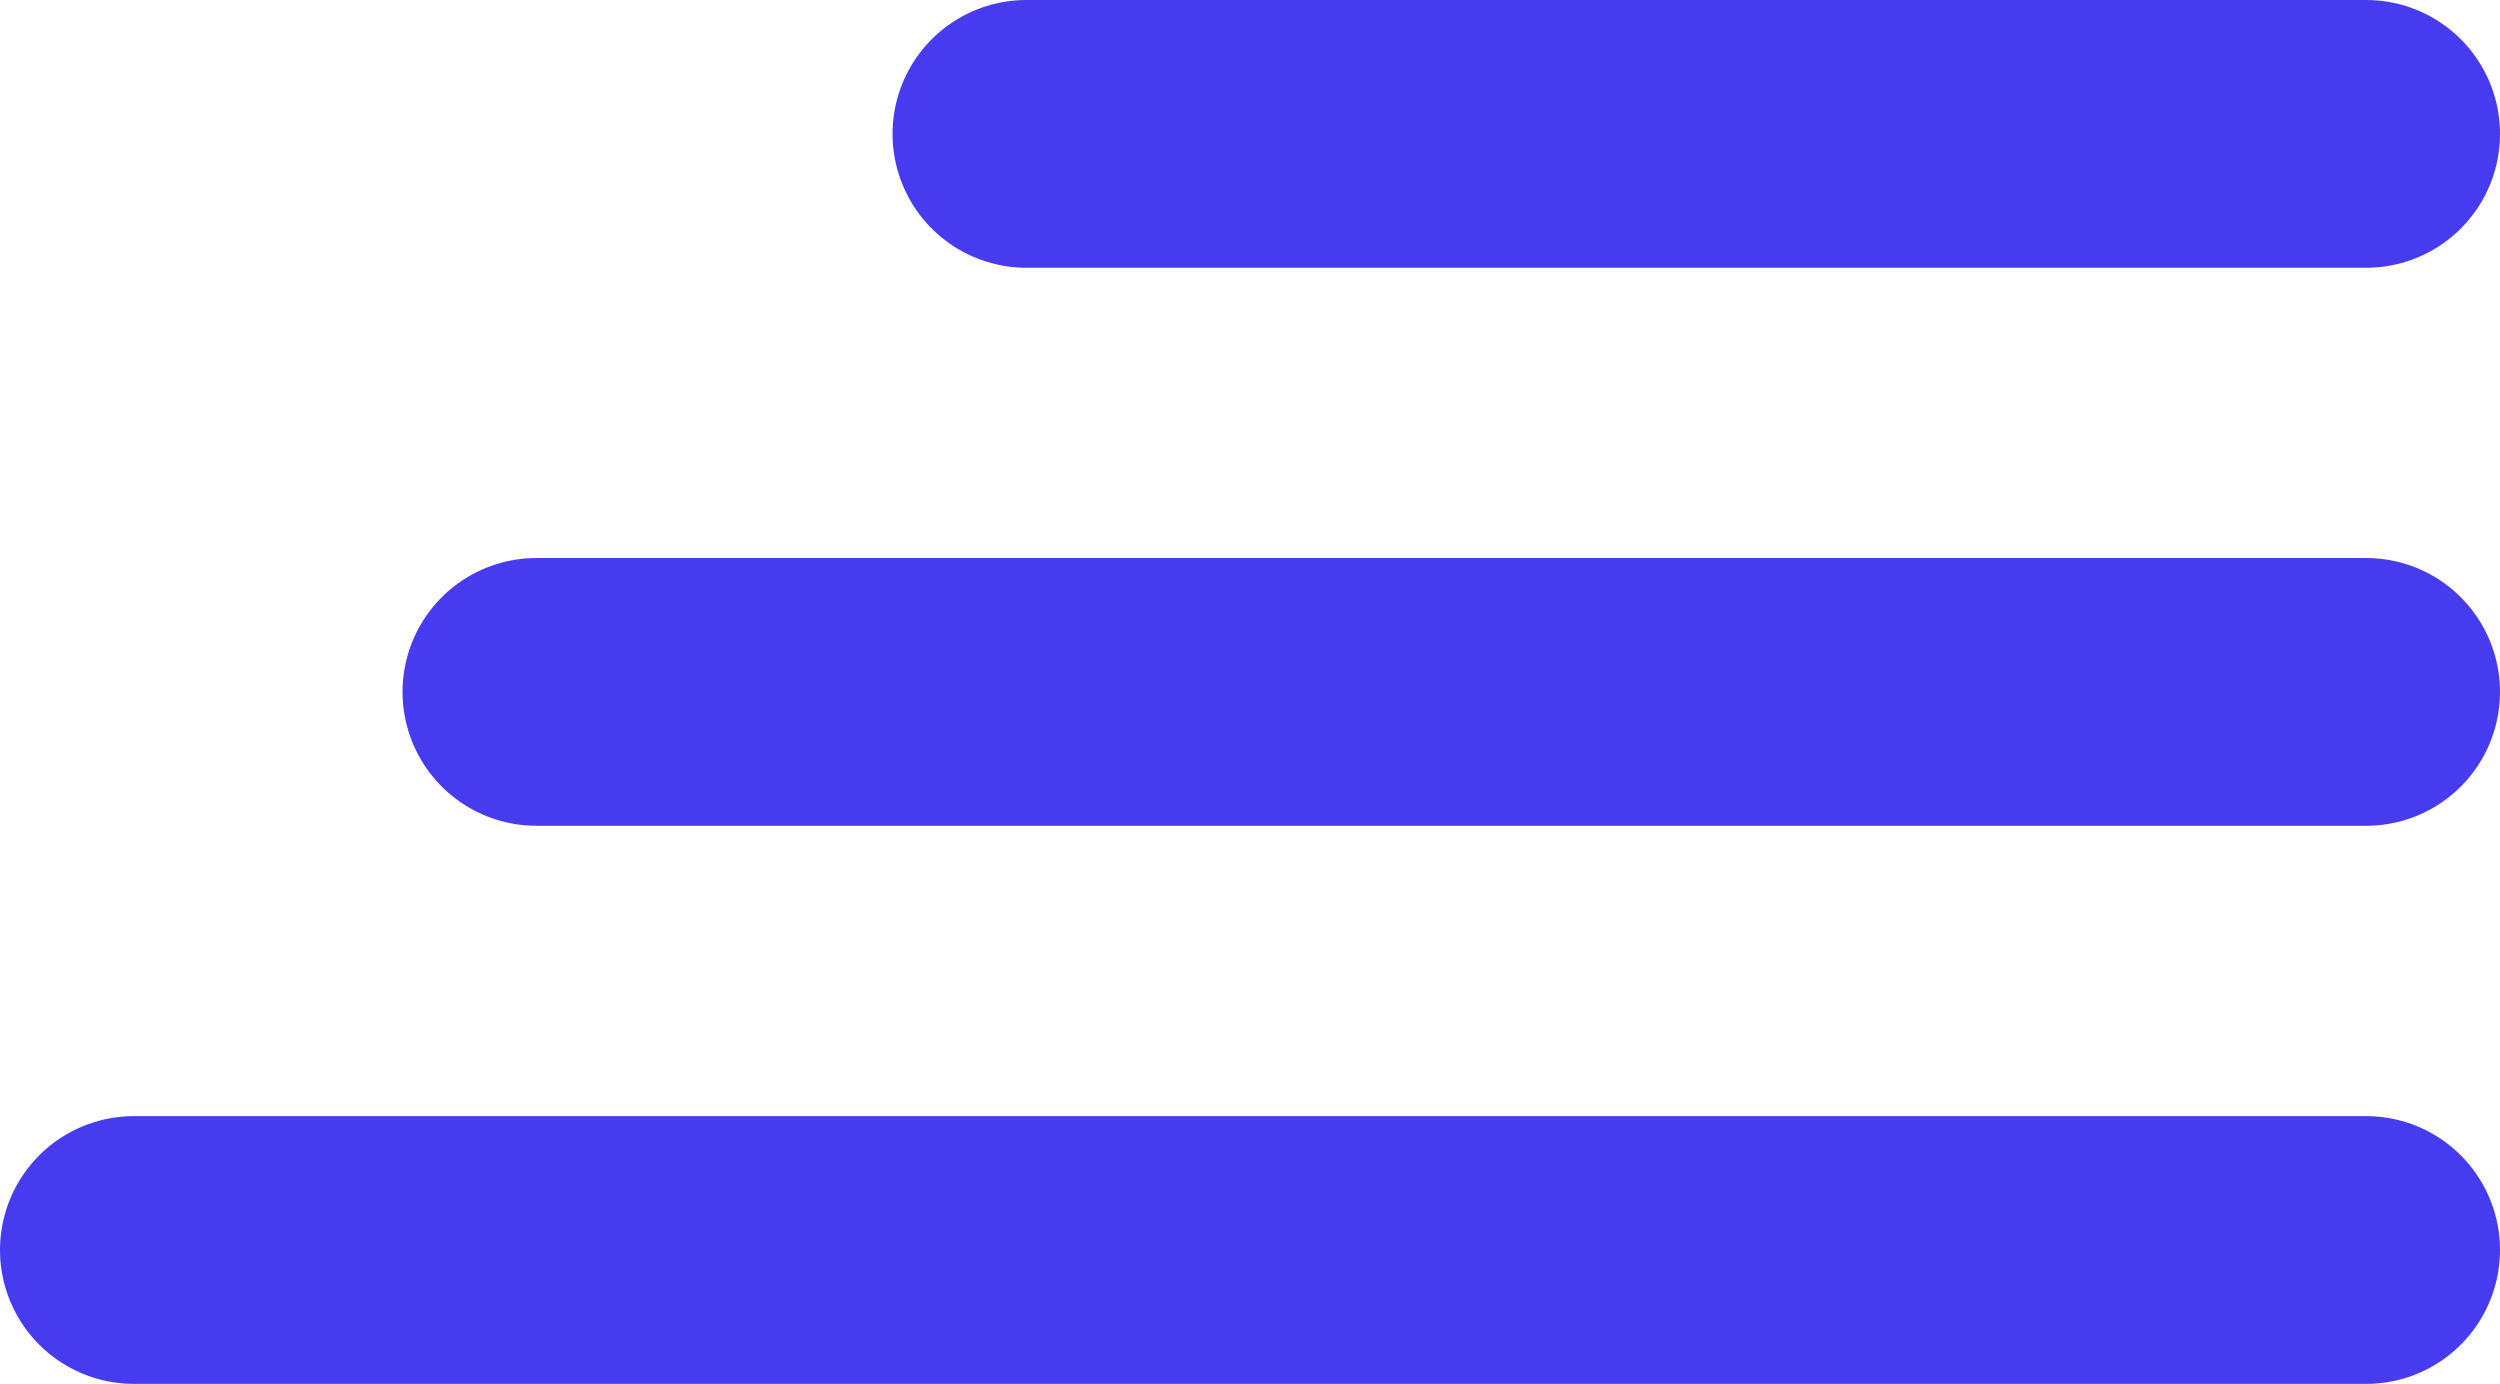
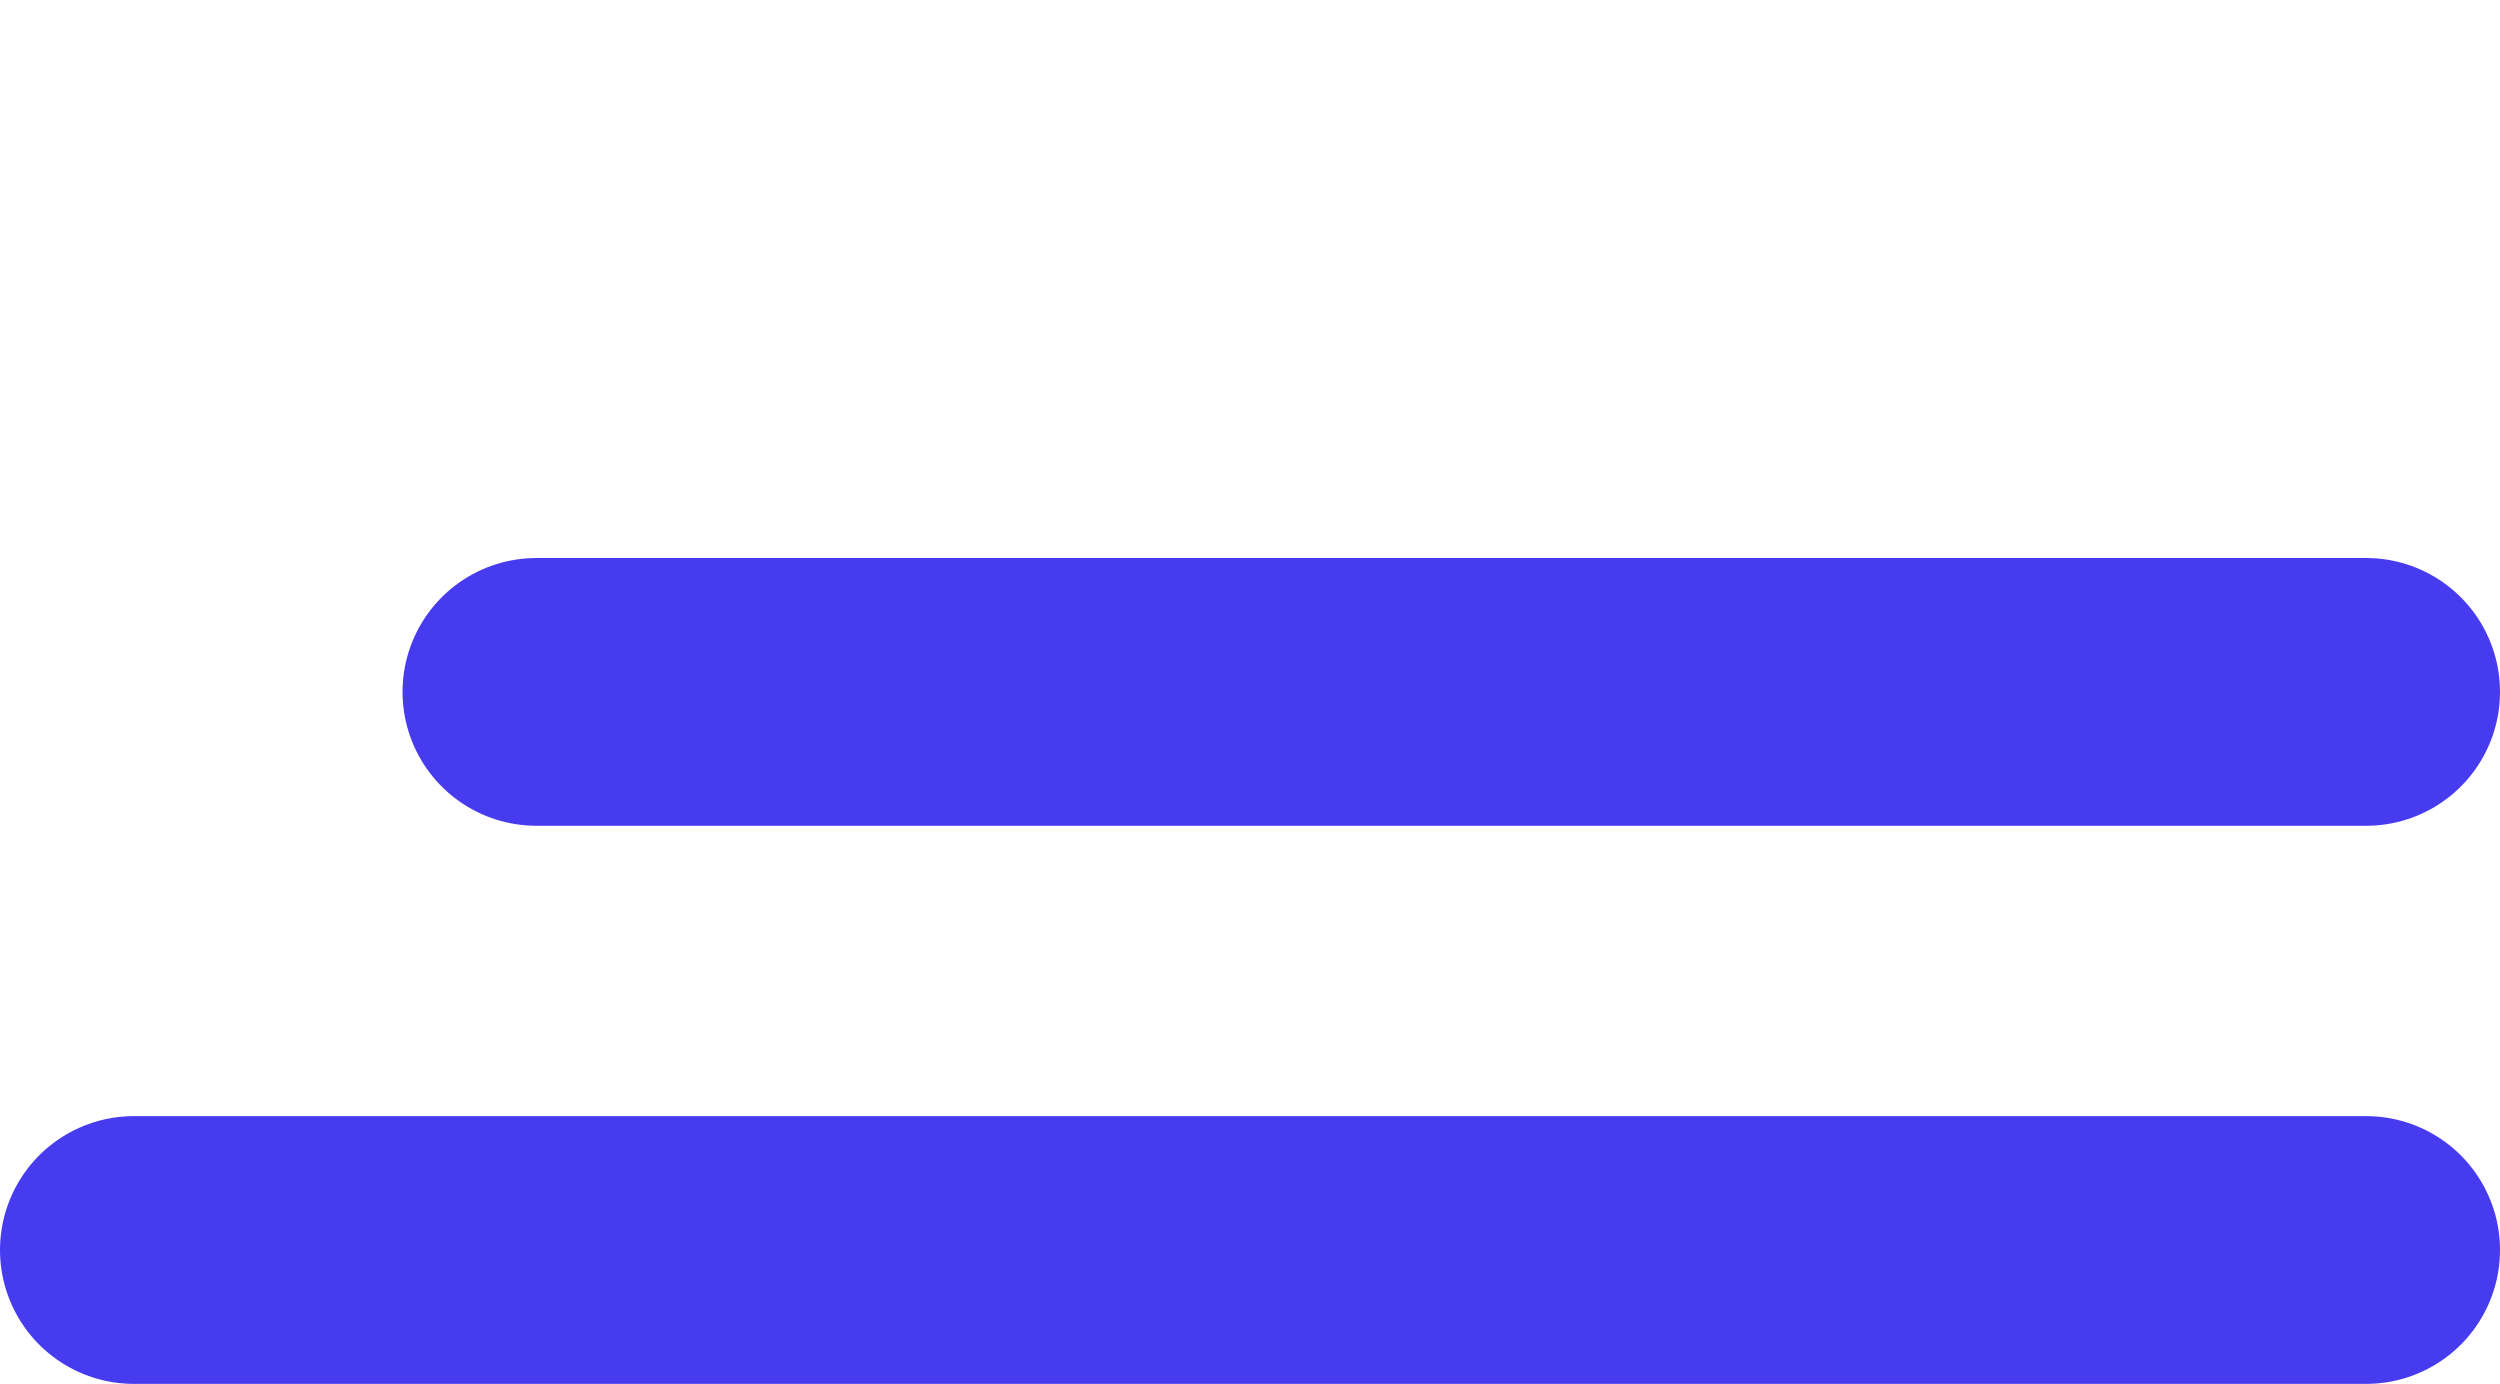
<svg xmlns="http://www.w3.org/2000/svg" width="28.01" height="15.505" viewBox="0 0 28.01 15.505">
  <g id="Mobile_Menu" data-name="Mobile Menu" transform="translate(1.5 1.5)">
-     <path id="Path_47301" data-name="Path 47301" d="M25.01,0H10" fill="none" stroke="#473bf0" stroke-linecap="round" stroke-width="3" />
    <line id="Line_266" data-name="Line 266" x1="20.5" transform="translate(4.51 6.252)" fill="none" stroke="#473bf0" stroke-linecap="round" stroke-width="3" />
    <line id="Line_267" data-name="Line 267" x1="25.01" transform="translate(0 12.505)" fill="none" stroke="#473bf0" stroke-linecap="round" stroke-width="3" />
  </g>
</svg>